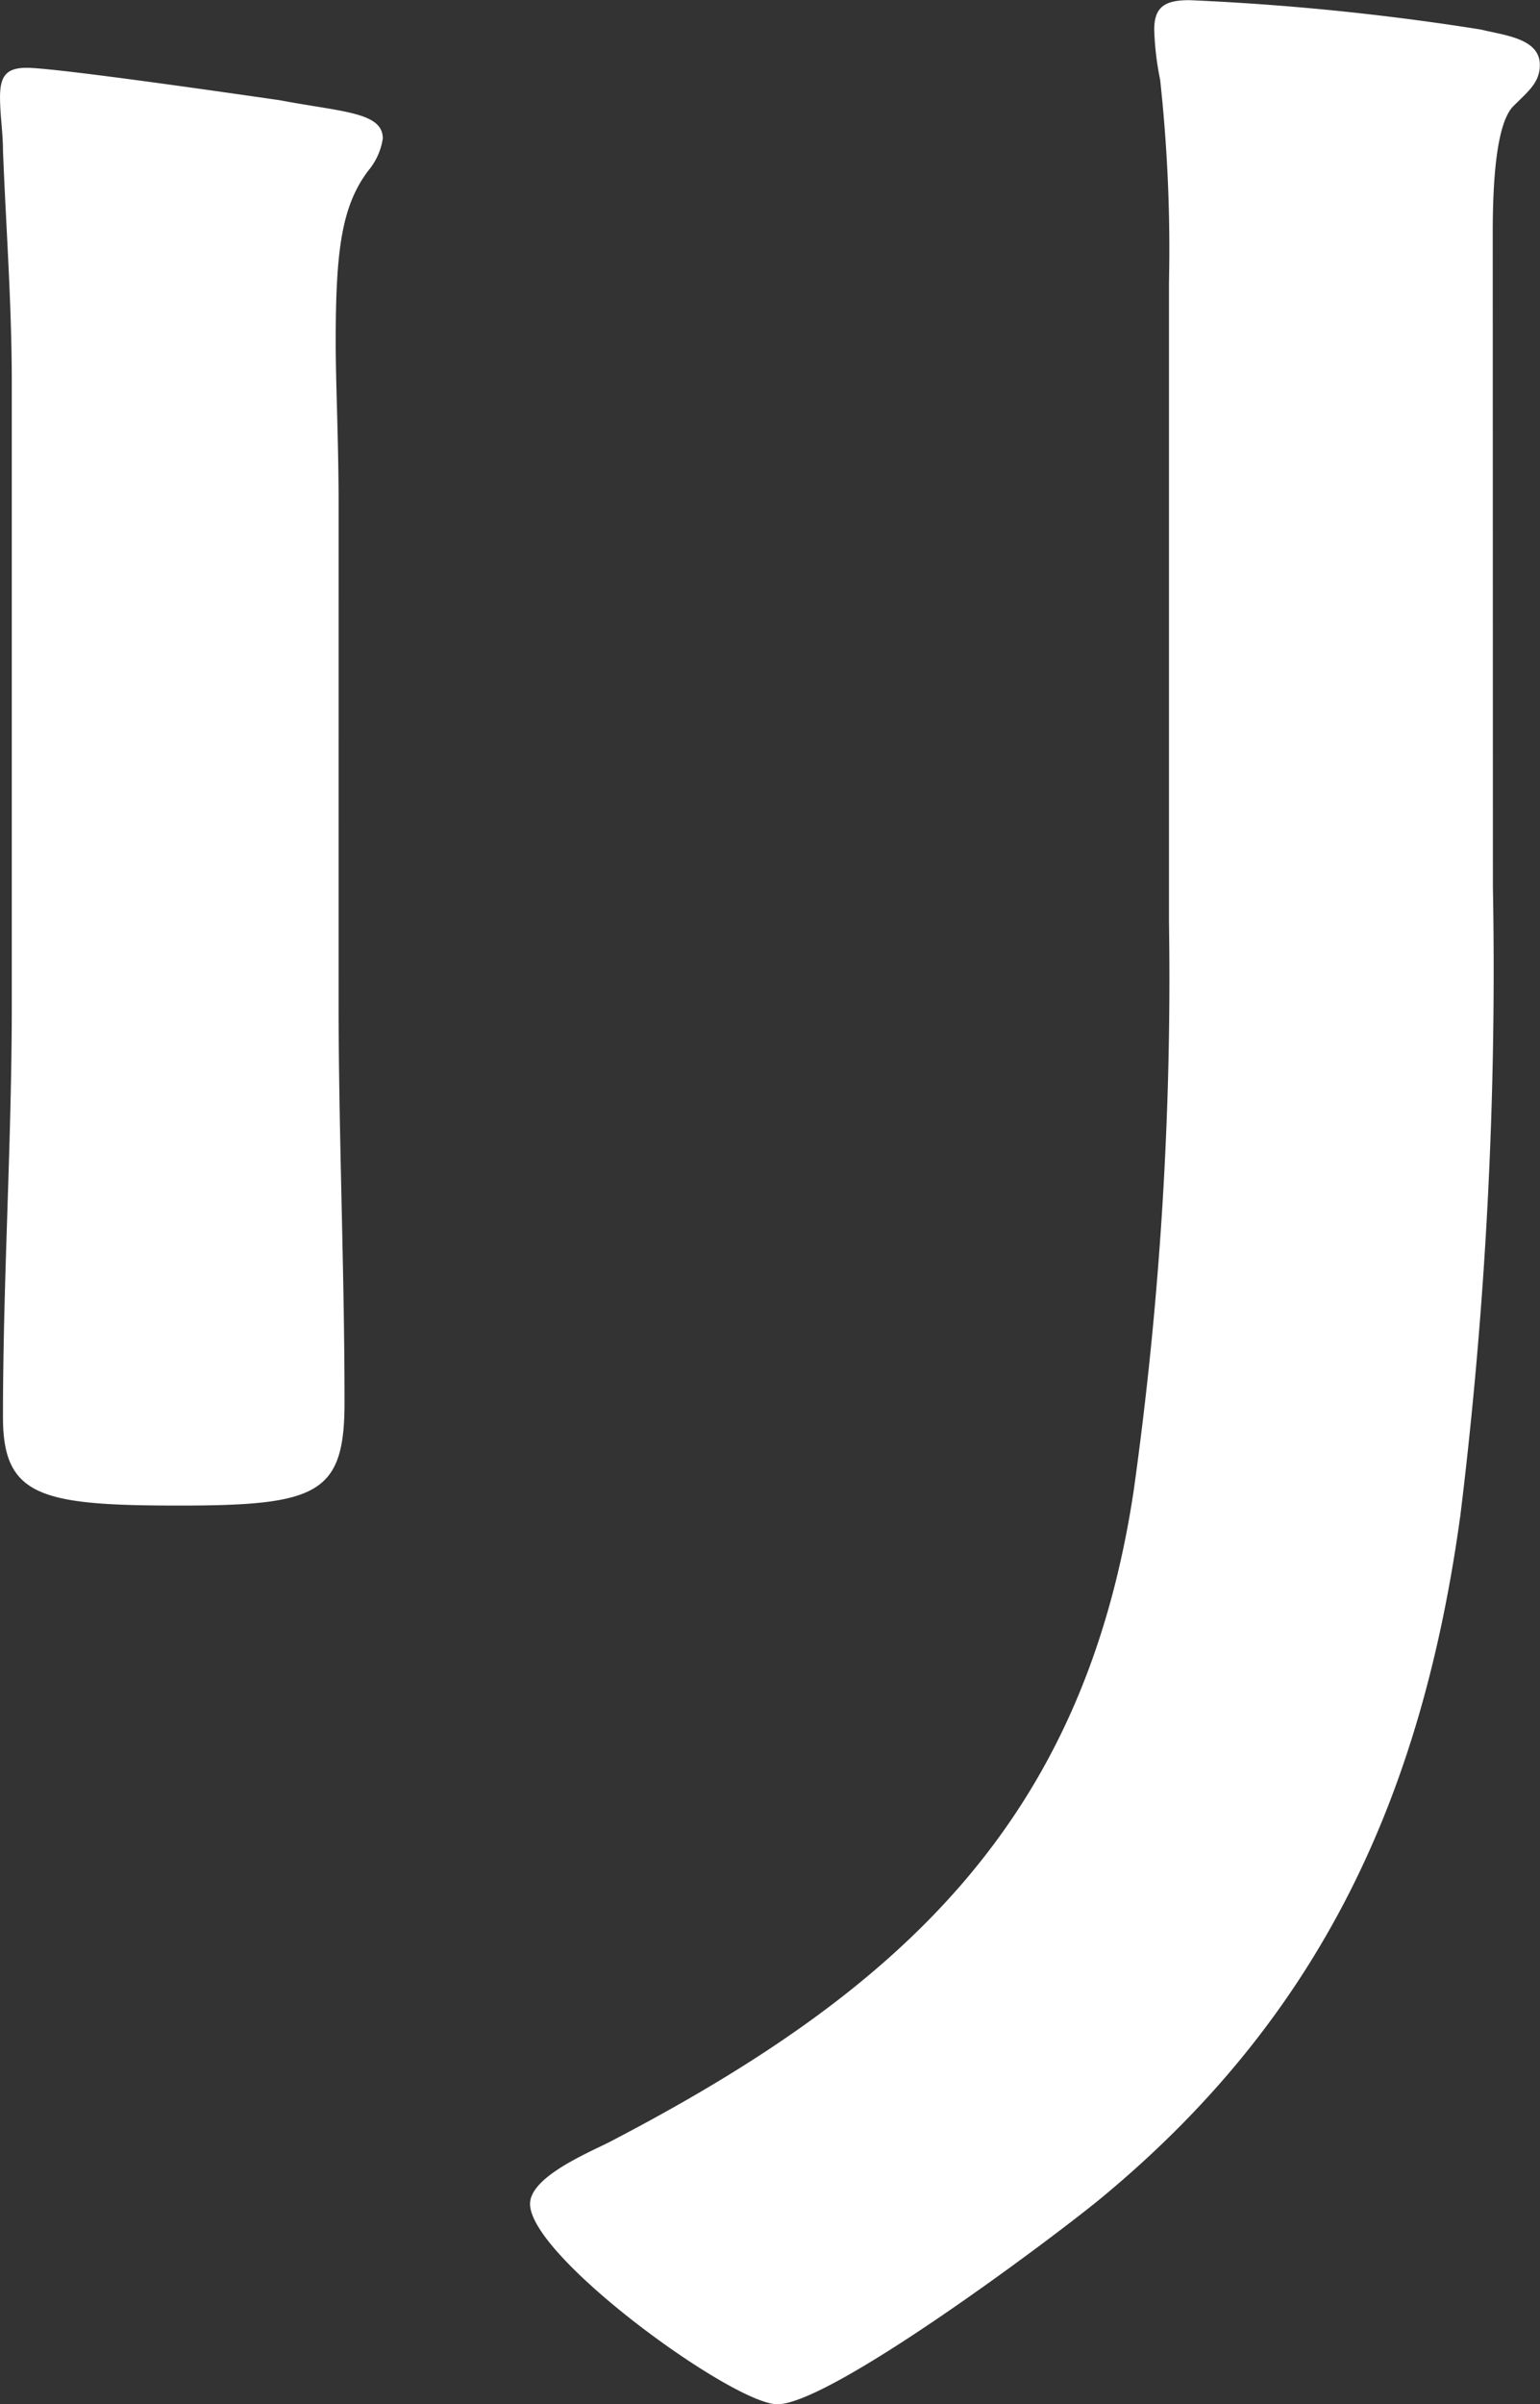
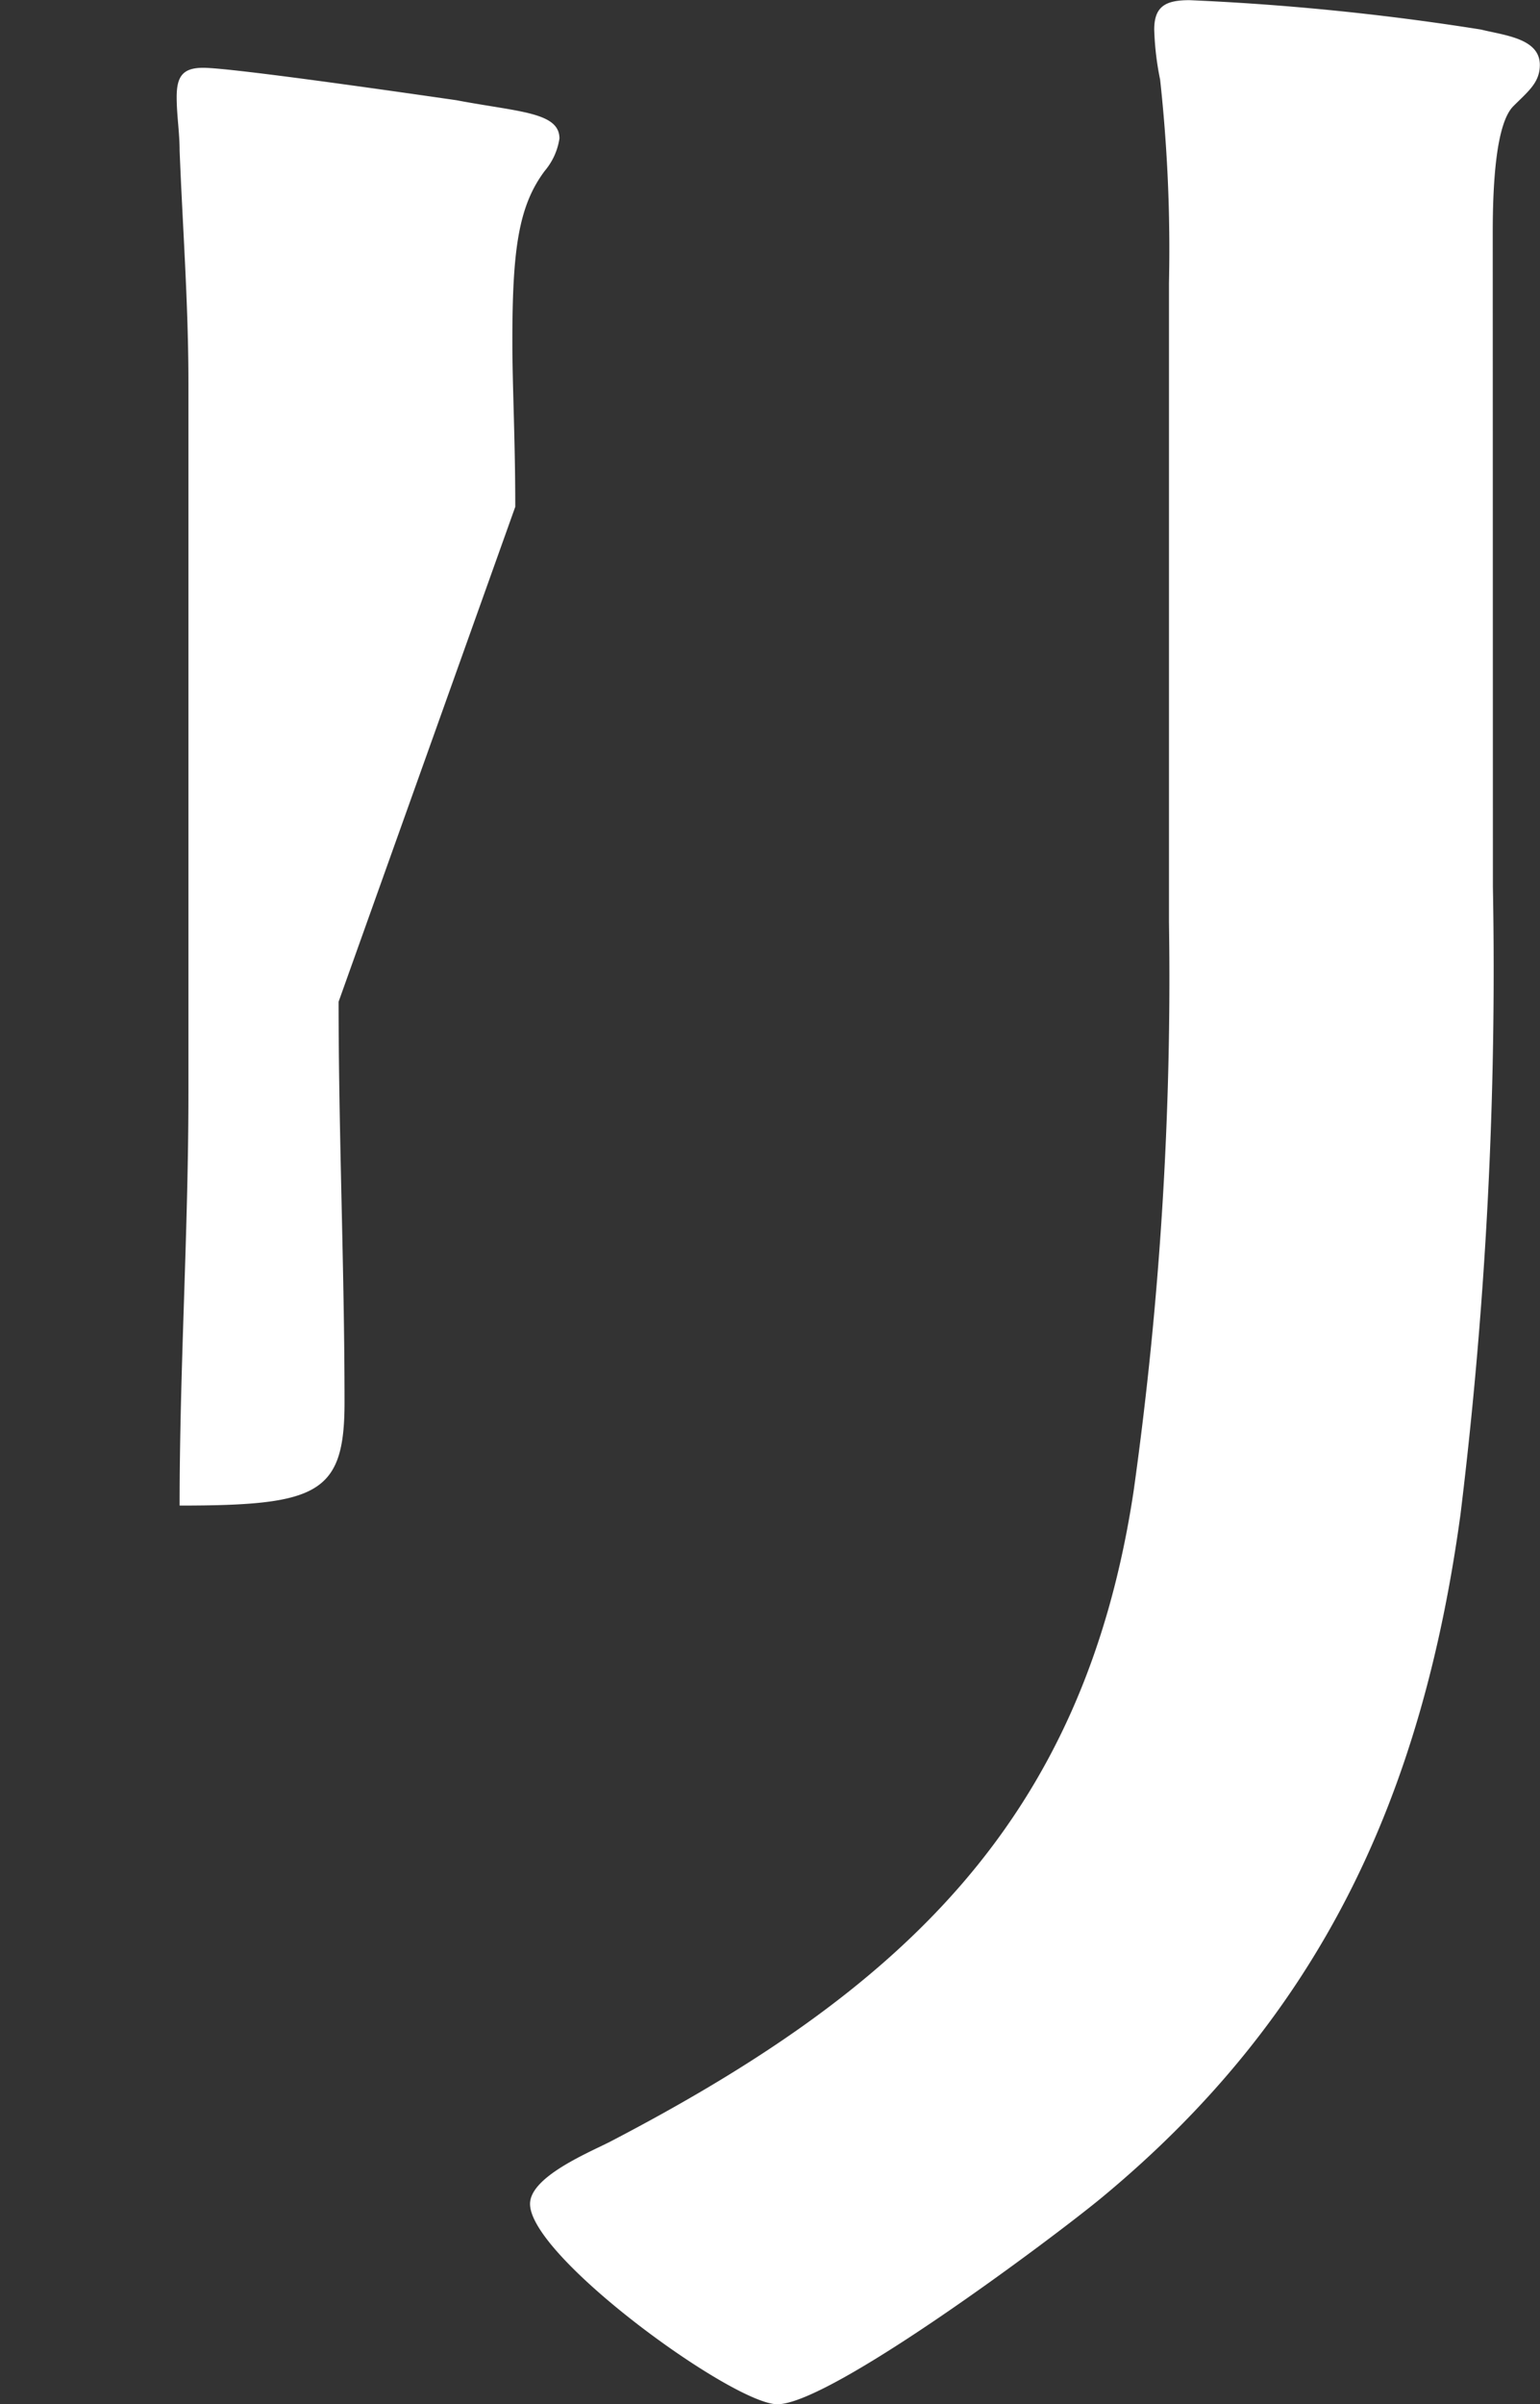
<svg xmlns="http://www.w3.org/2000/svg" width="57.644" height="89.936" viewBox="0 0 57.644 89.936">
  <rect x="0" y="0" width="57.644" height="89.936" fill="#333333" stroke="none" />
-   <path id="パス_8656" data-name="パス 8656" d="M188.285,45.7c0,4.96.222,10.03.222,14.99,0,3.416-.993,3.856-6.173,3.856s-6.612-.331-6.612-3.306c0-5.181.33-10.25.33-15.43V22.555c0-2.976-.219-5.841-.33-8.706,0-.662-.11-1.323-.11-1.985,0-.772.221-1.1.993-1.1,1.1,0,7.934.991,9.478,1.213,2.315.44,3.857.44,3.857,1.432a2.444,2.444,0,0,1-.551,1.212c-.991,1.322-1.212,2.976-1.212,6.393,0,1.653.109,3.637.109,6.172Zm43.207-4.3a167.627,167.627,0,0,1-1.213,23.476c-1.432,10.471-5.18,18.738-13.446,25.571-1.874,1.543-10.14,7.715-12.124,7.715-1.654,0-9.258-5.511-9.258-7.494,0-.993,2.093-1.874,2.975-2.315,10.8-5.622,17.745-11.9,19.619-24.358a137.9,137.9,0,0,0,1.322-21.271V18.808a58.486,58.486,0,0,0-.331-7.6,10.867,10.867,0,0,1-.221-1.874c0-.882.441-1.1,1.322-1.1a96,96,0,0,1,10.912,1.1c.882.219,2.2.33,2.2,1.322,0,.662-.441.993-.991,1.543-.662.662-.772,2.975-.772,4.74Z" transform="translate(-175.611 -8.228)" fill="#fff" />
+   <path id="パス_8656" data-name="パス 8656" d="M188.285,45.7c0,4.96.222,10.03.222,14.99,0,3.416-.993,3.856-6.173,3.856c0-5.181.33-10.25.33-15.43V22.555c0-2.976-.219-5.841-.33-8.706,0-.662-.11-1.323-.11-1.985,0-.772.221-1.1.993-1.1,1.1,0,7.934.991,9.478,1.213,2.315.44,3.857.44,3.857,1.432a2.444,2.444,0,0,1-.551,1.212c-.991,1.322-1.212,2.976-1.212,6.393,0,1.653.109,3.637.109,6.172Zm43.207-4.3a167.627,167.627,0,0,1-1.213,23.476c-1.432,10.471-5.18,18.738-13.446,25.571-1.874,1.543-10.14,7.715-12.124,7.715-1.654,0-9.258-5.511-9.258-7.494,0-.993,2.093-1.874,2.975-2.315,10.8-5.622,17.745-11.9,19.619-24.358a137.9,137.9,0,0,0,1.322-21.271V18.808a58.486,58.486,0,0,0-.331-7.6,10.867,10.867,0,0,1-.221-1.874c0-.882.441-1.1,1.322-1.1a96,96,0,0,1,10.912,1.1c.882.219,2.2.33,2.2,1.322,0,.662-.441.993-.991,1.543-.662.662-.772,2.975-.772,4.74Z" transform="translate(-175.611 -8.228)" fill="#fff" />
</svg>